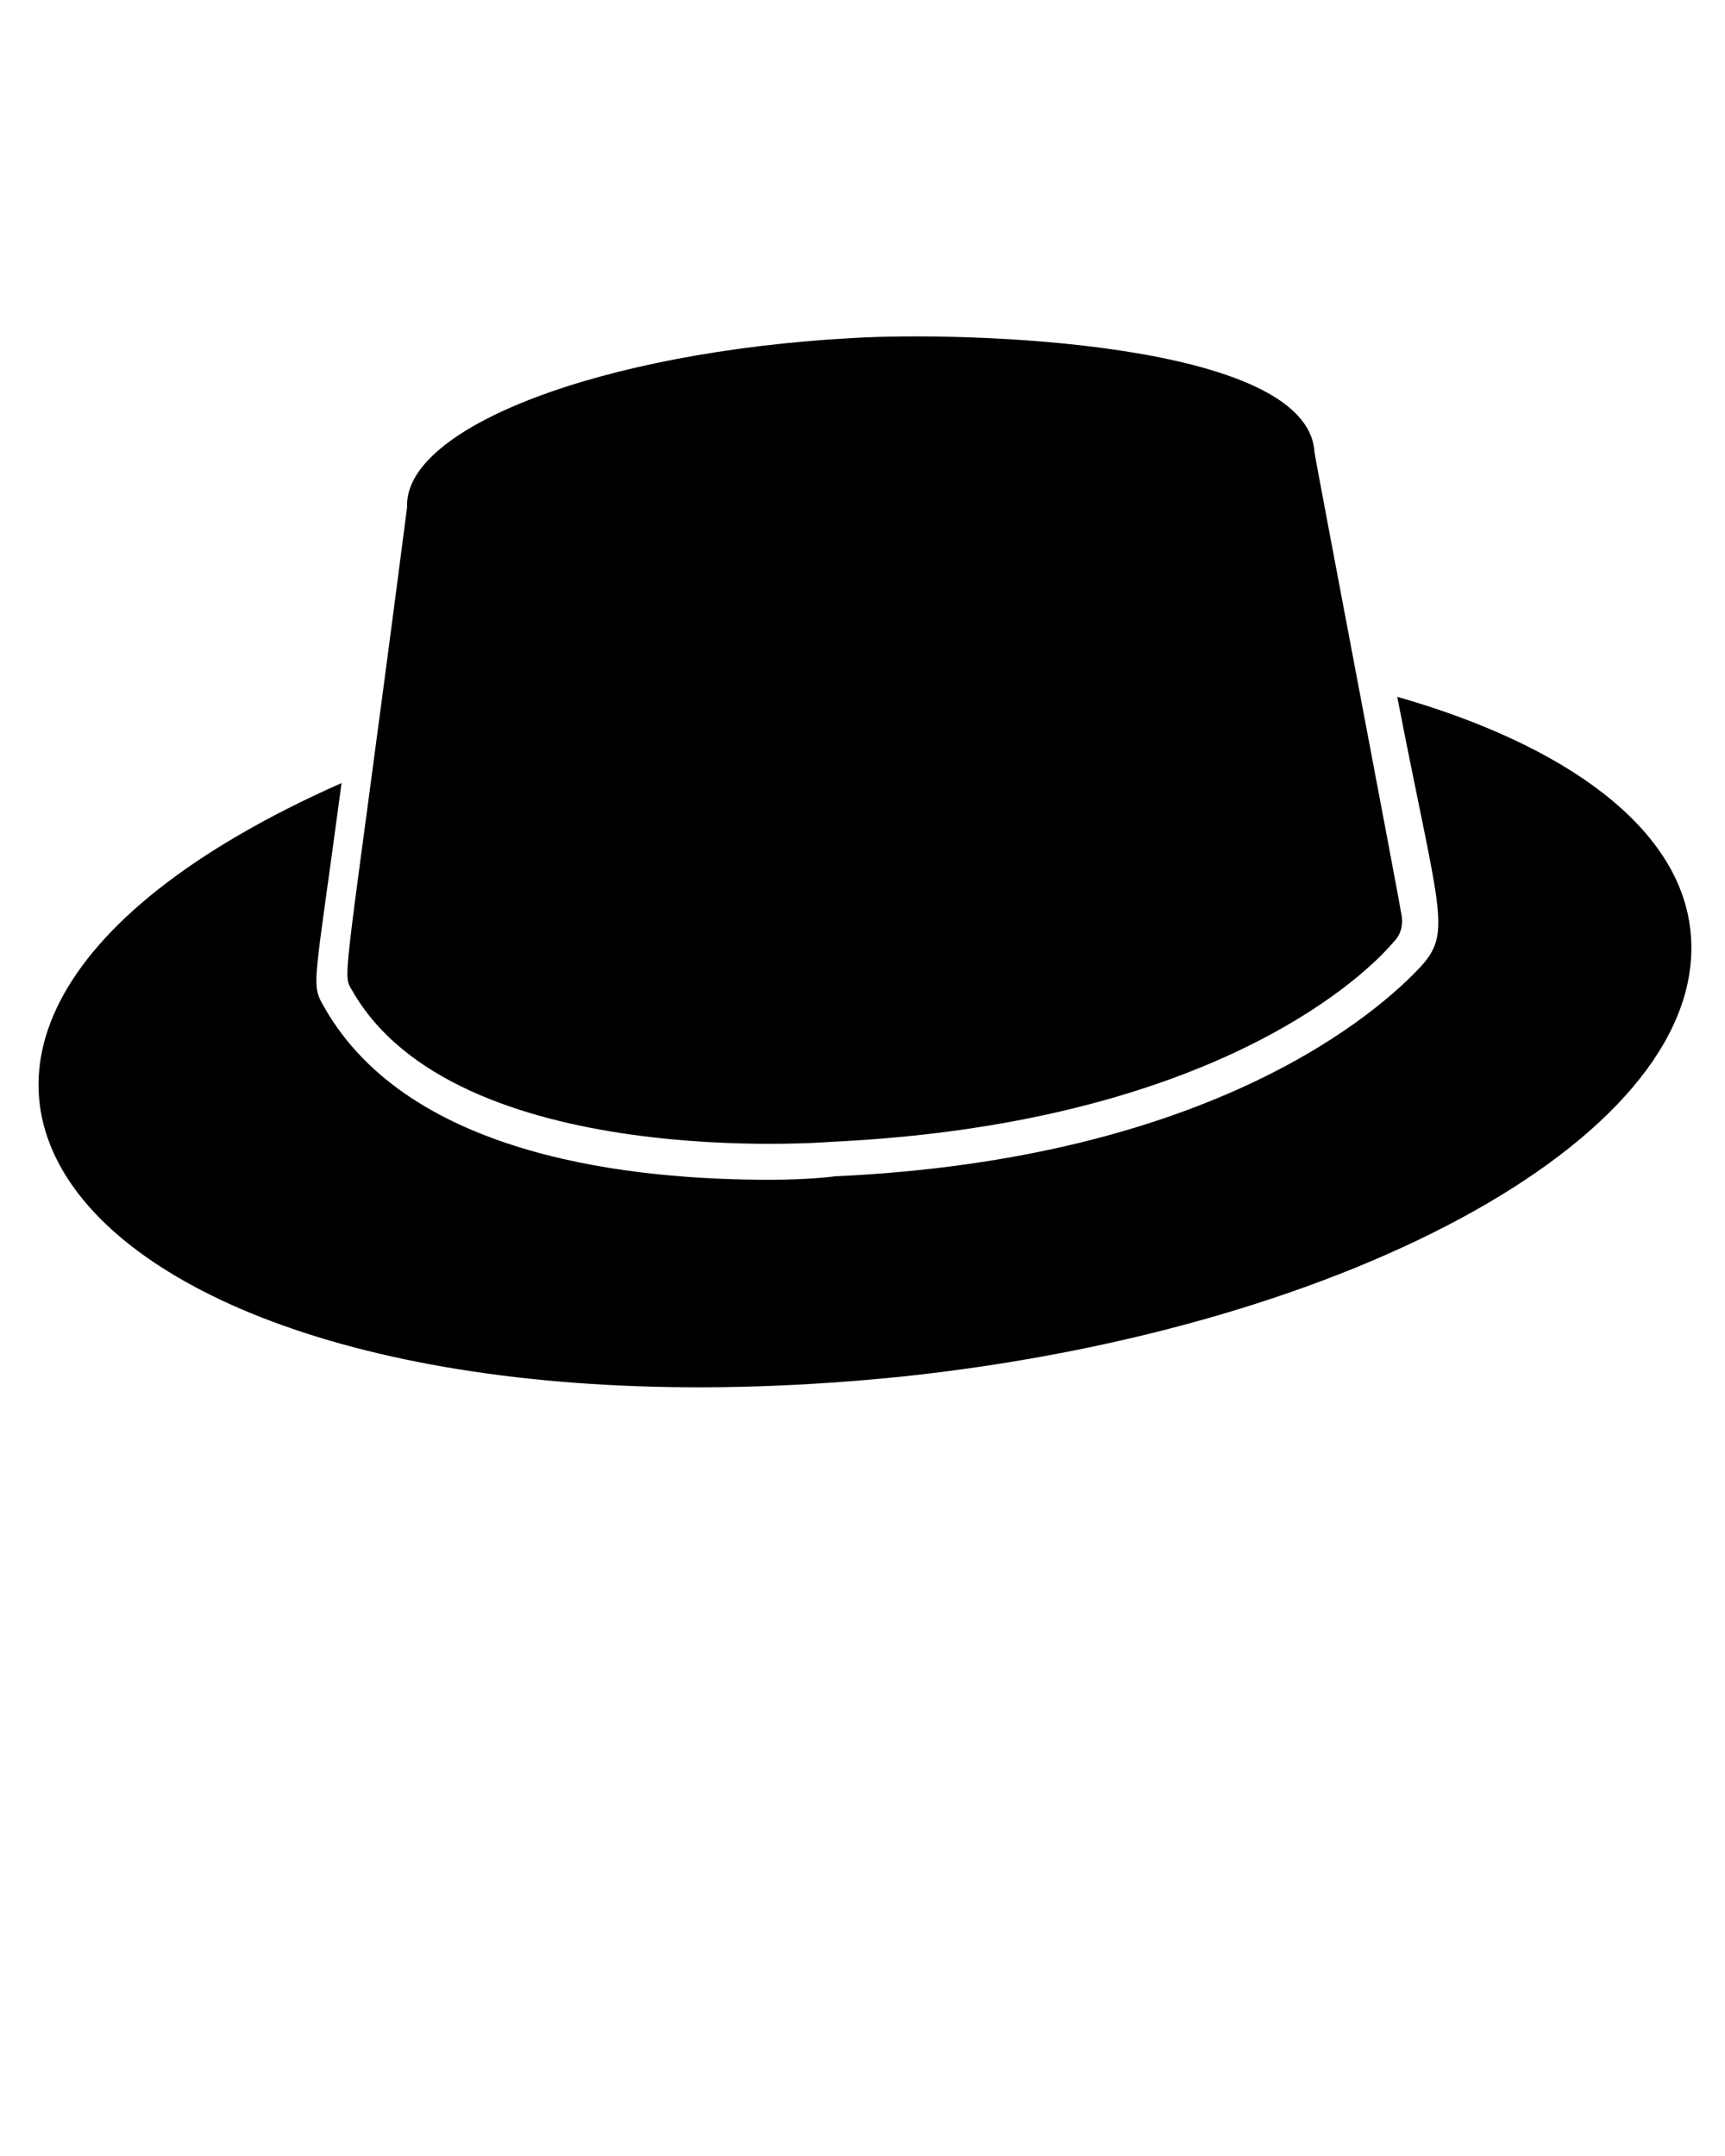
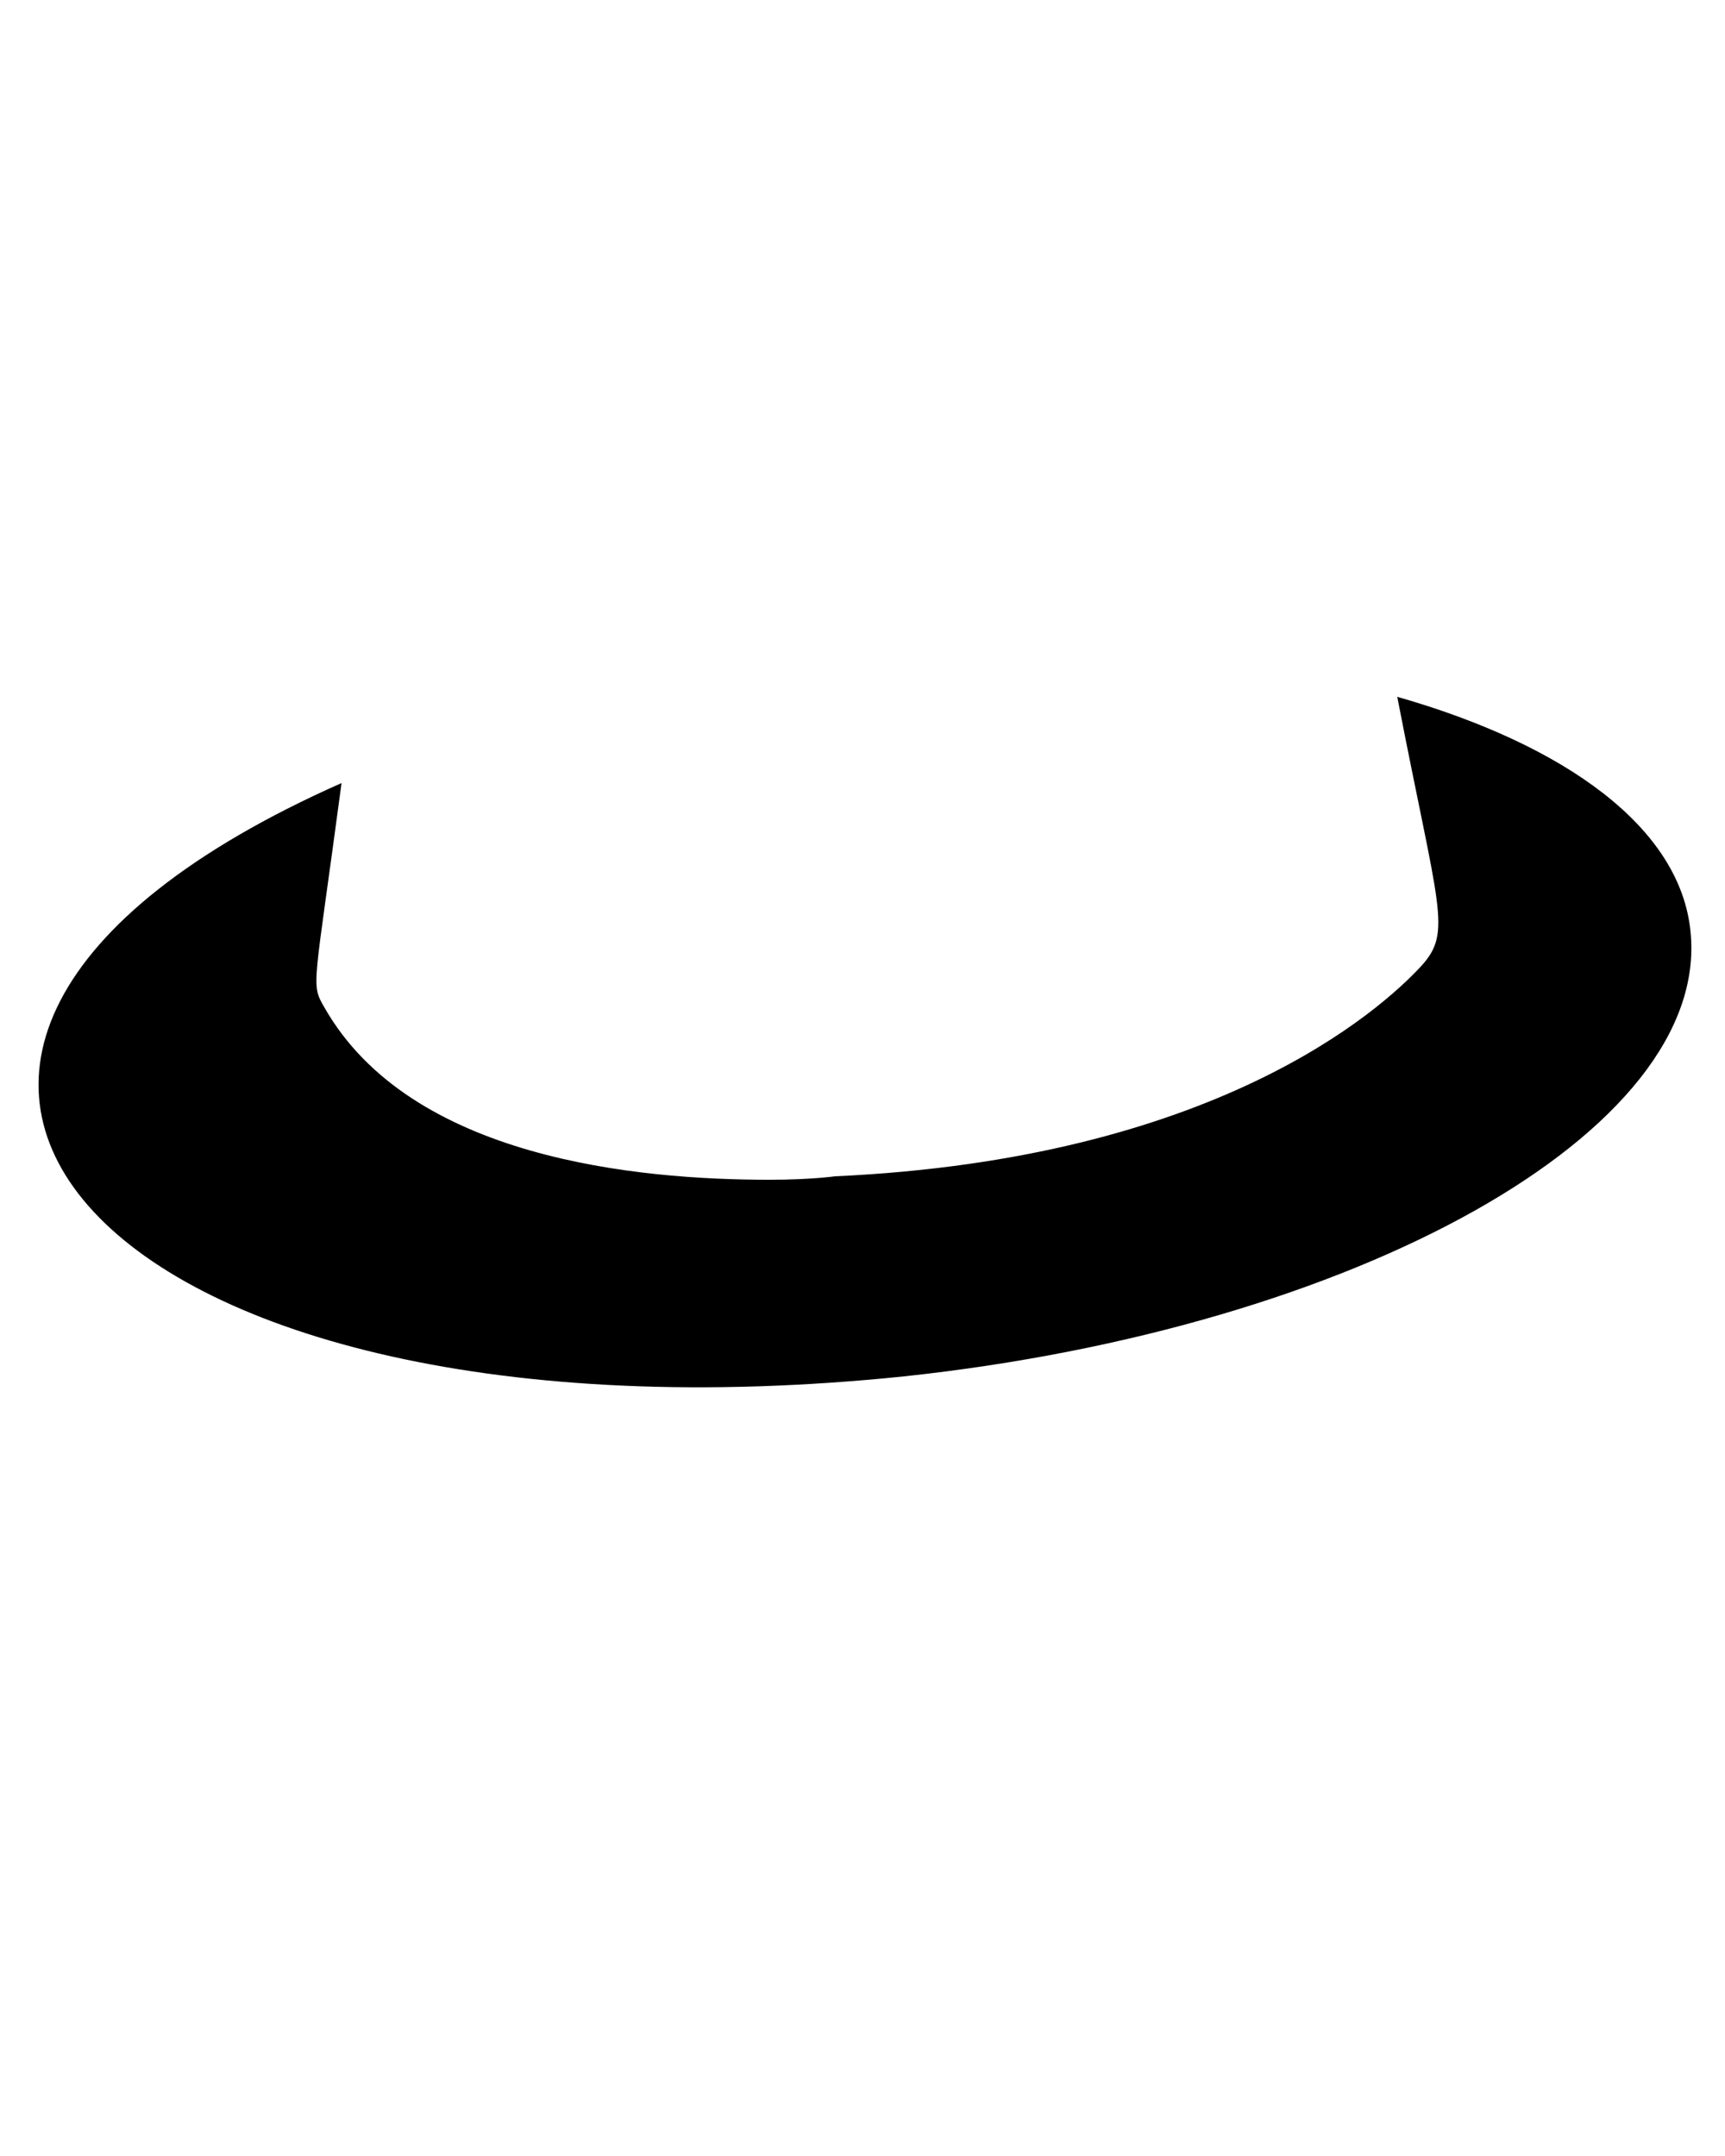
<svg xmlns="http://www.w3.org/2000/svg" version="1.1" x="0px" y="0px" viewBox="0 0 50 62.5" style="enable-background:new 0 0 50 50;" xml:space="preserve">
  <g>
    <path d="M49,27c-0.3-3-3.6-5.4-8.5-6.8c1.2,6.2,1.6,6.8,0.7,7.8c-1.2,1.3-6,5.6-17,6.1c0,0-0.7,0.1-1.9,0.1c-3.8,0-10.4-0.6-12.9-5   c-0.4-0.7-0.3-0.5,0.5-6.5c-17.6,7.8-7,19.6,16.3,17.2C39.3,38.5,49.6,32.8,49,27z" />
-     <path d="M24.1,33.1c10.6-0.5,15.2-4.5,16.3-5.8c0.2-0.2,0.3-0.5,0.2-0.9c0-0.1-2.5-13.2-2.5-13.3C37.9,9.9,28,9.6,24.7,9.8   c-7.3,0.4-13,2.6-12.9,4.9c-1.8,13.9-1.9,13.5-1.6,14C13.2,34,24.1,33.1,24.1,33.1z" />
  </g>
</svg>